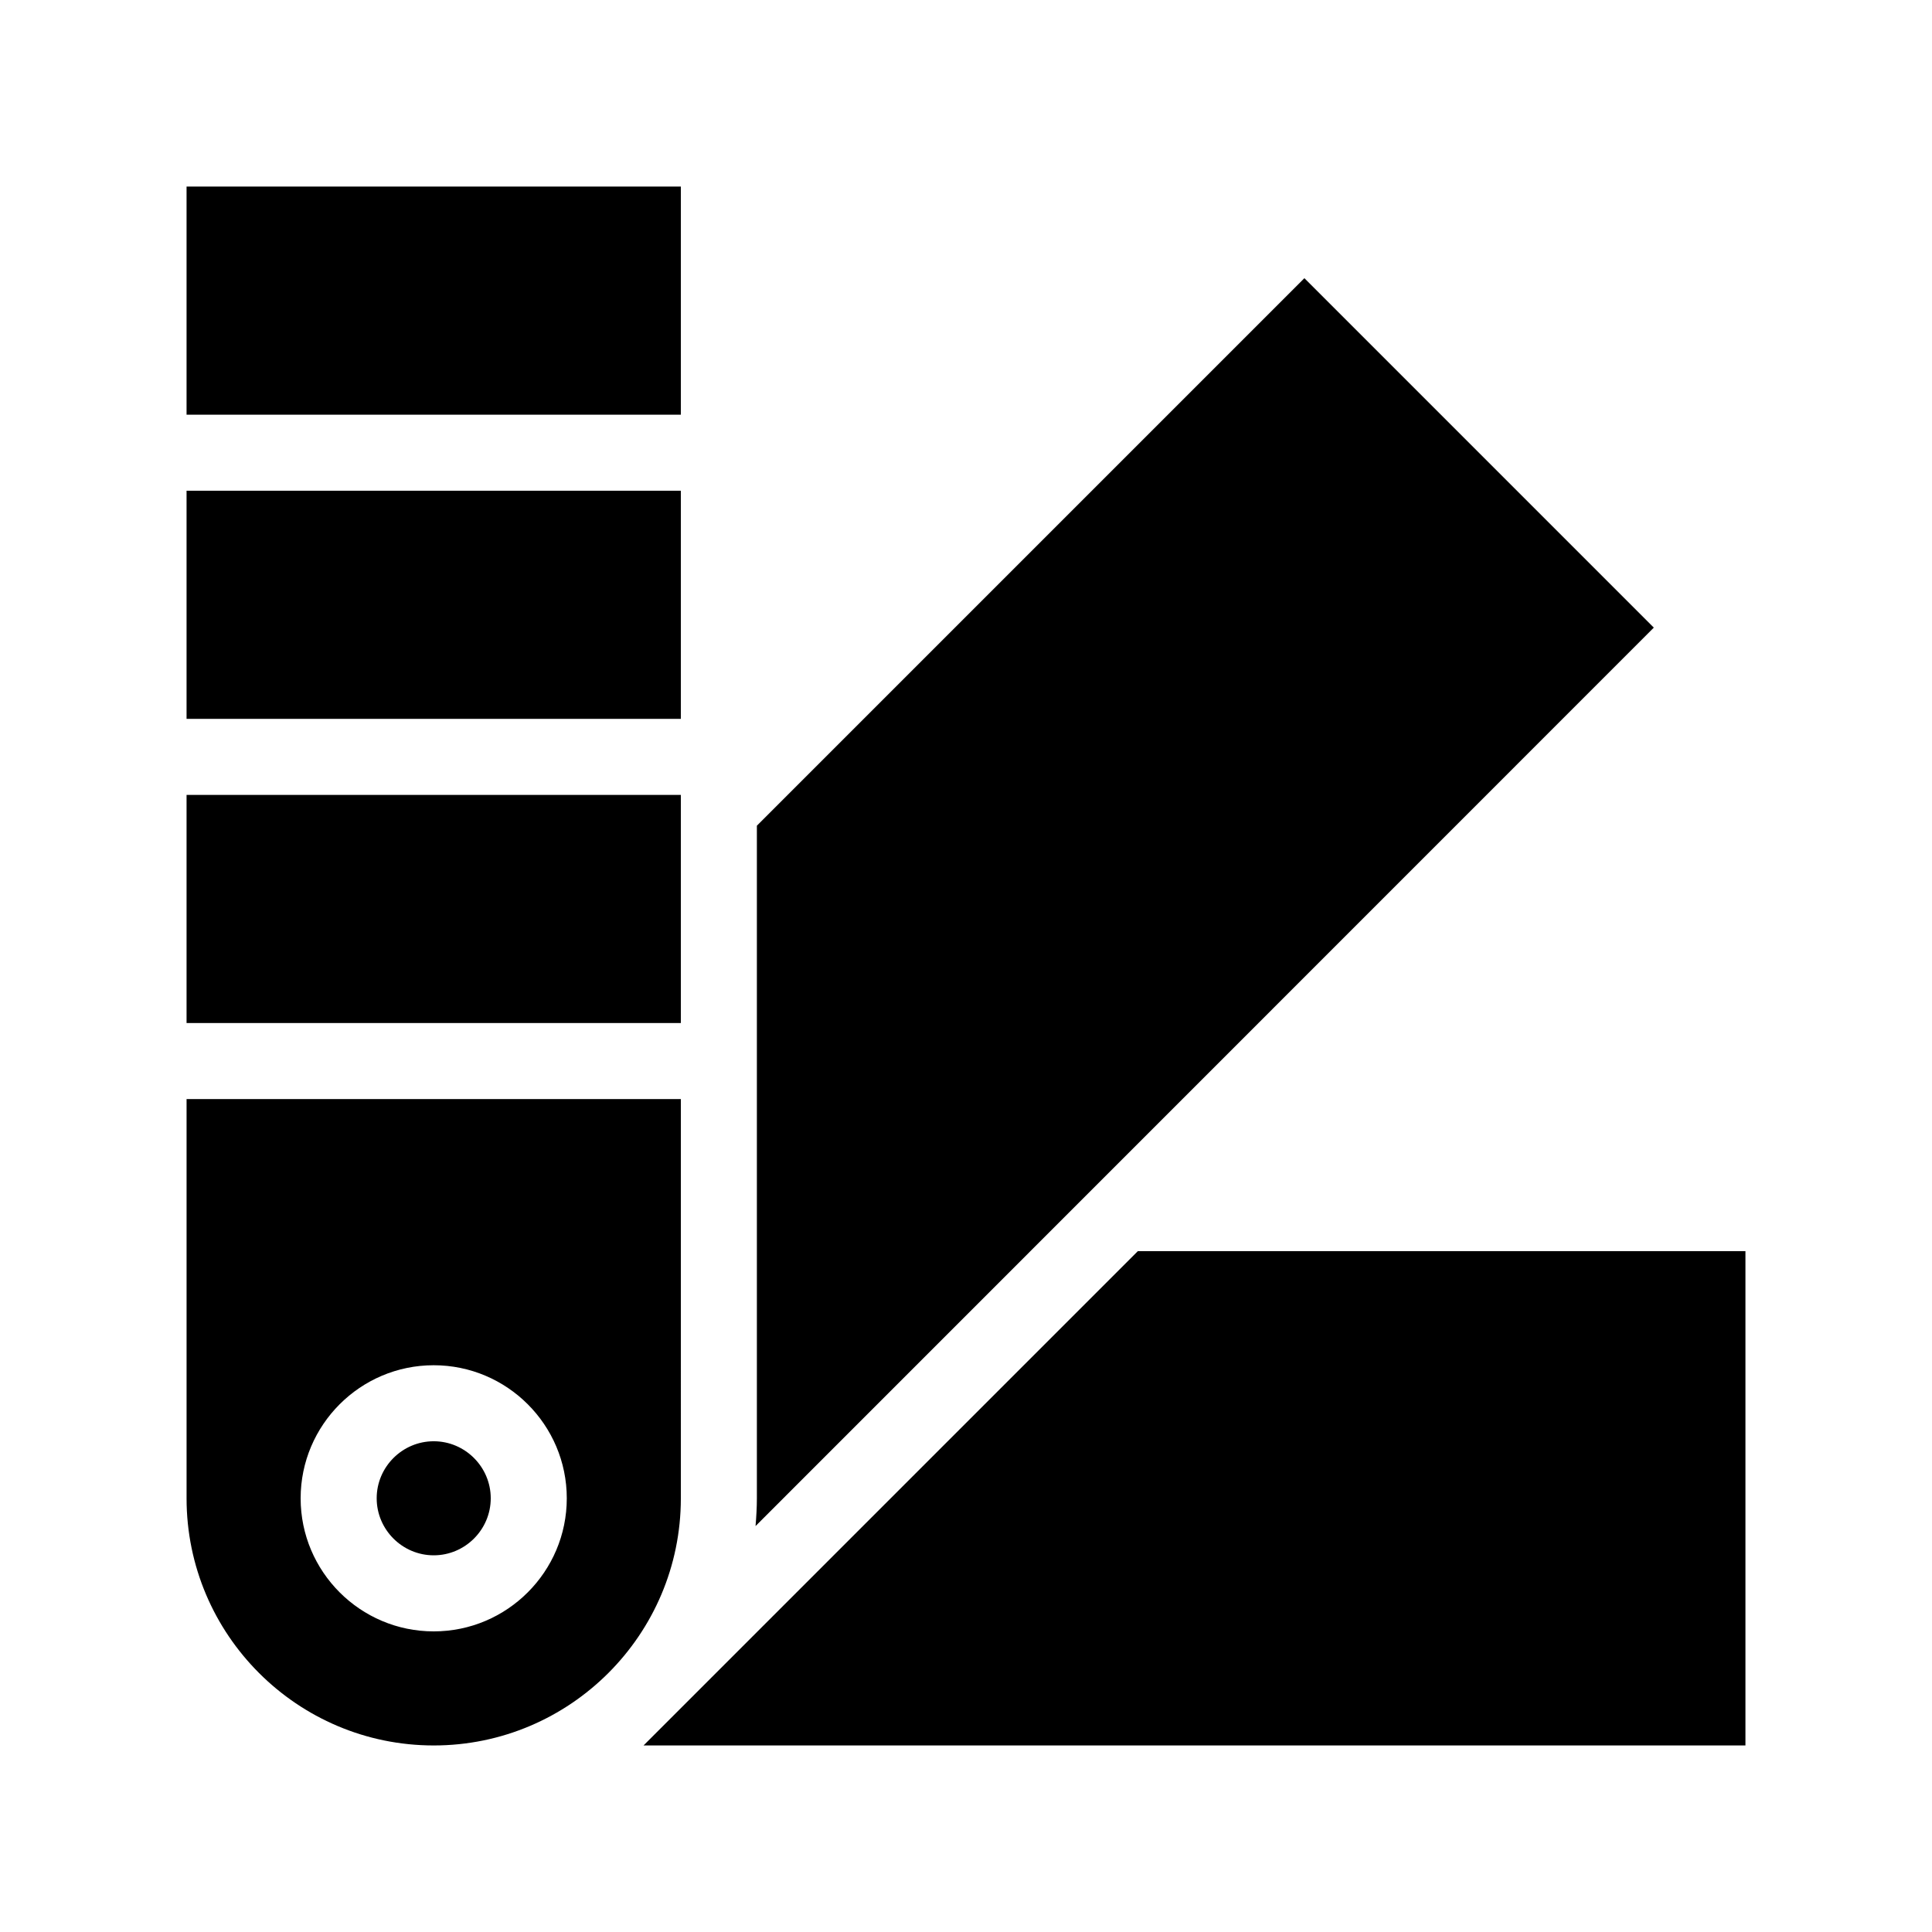
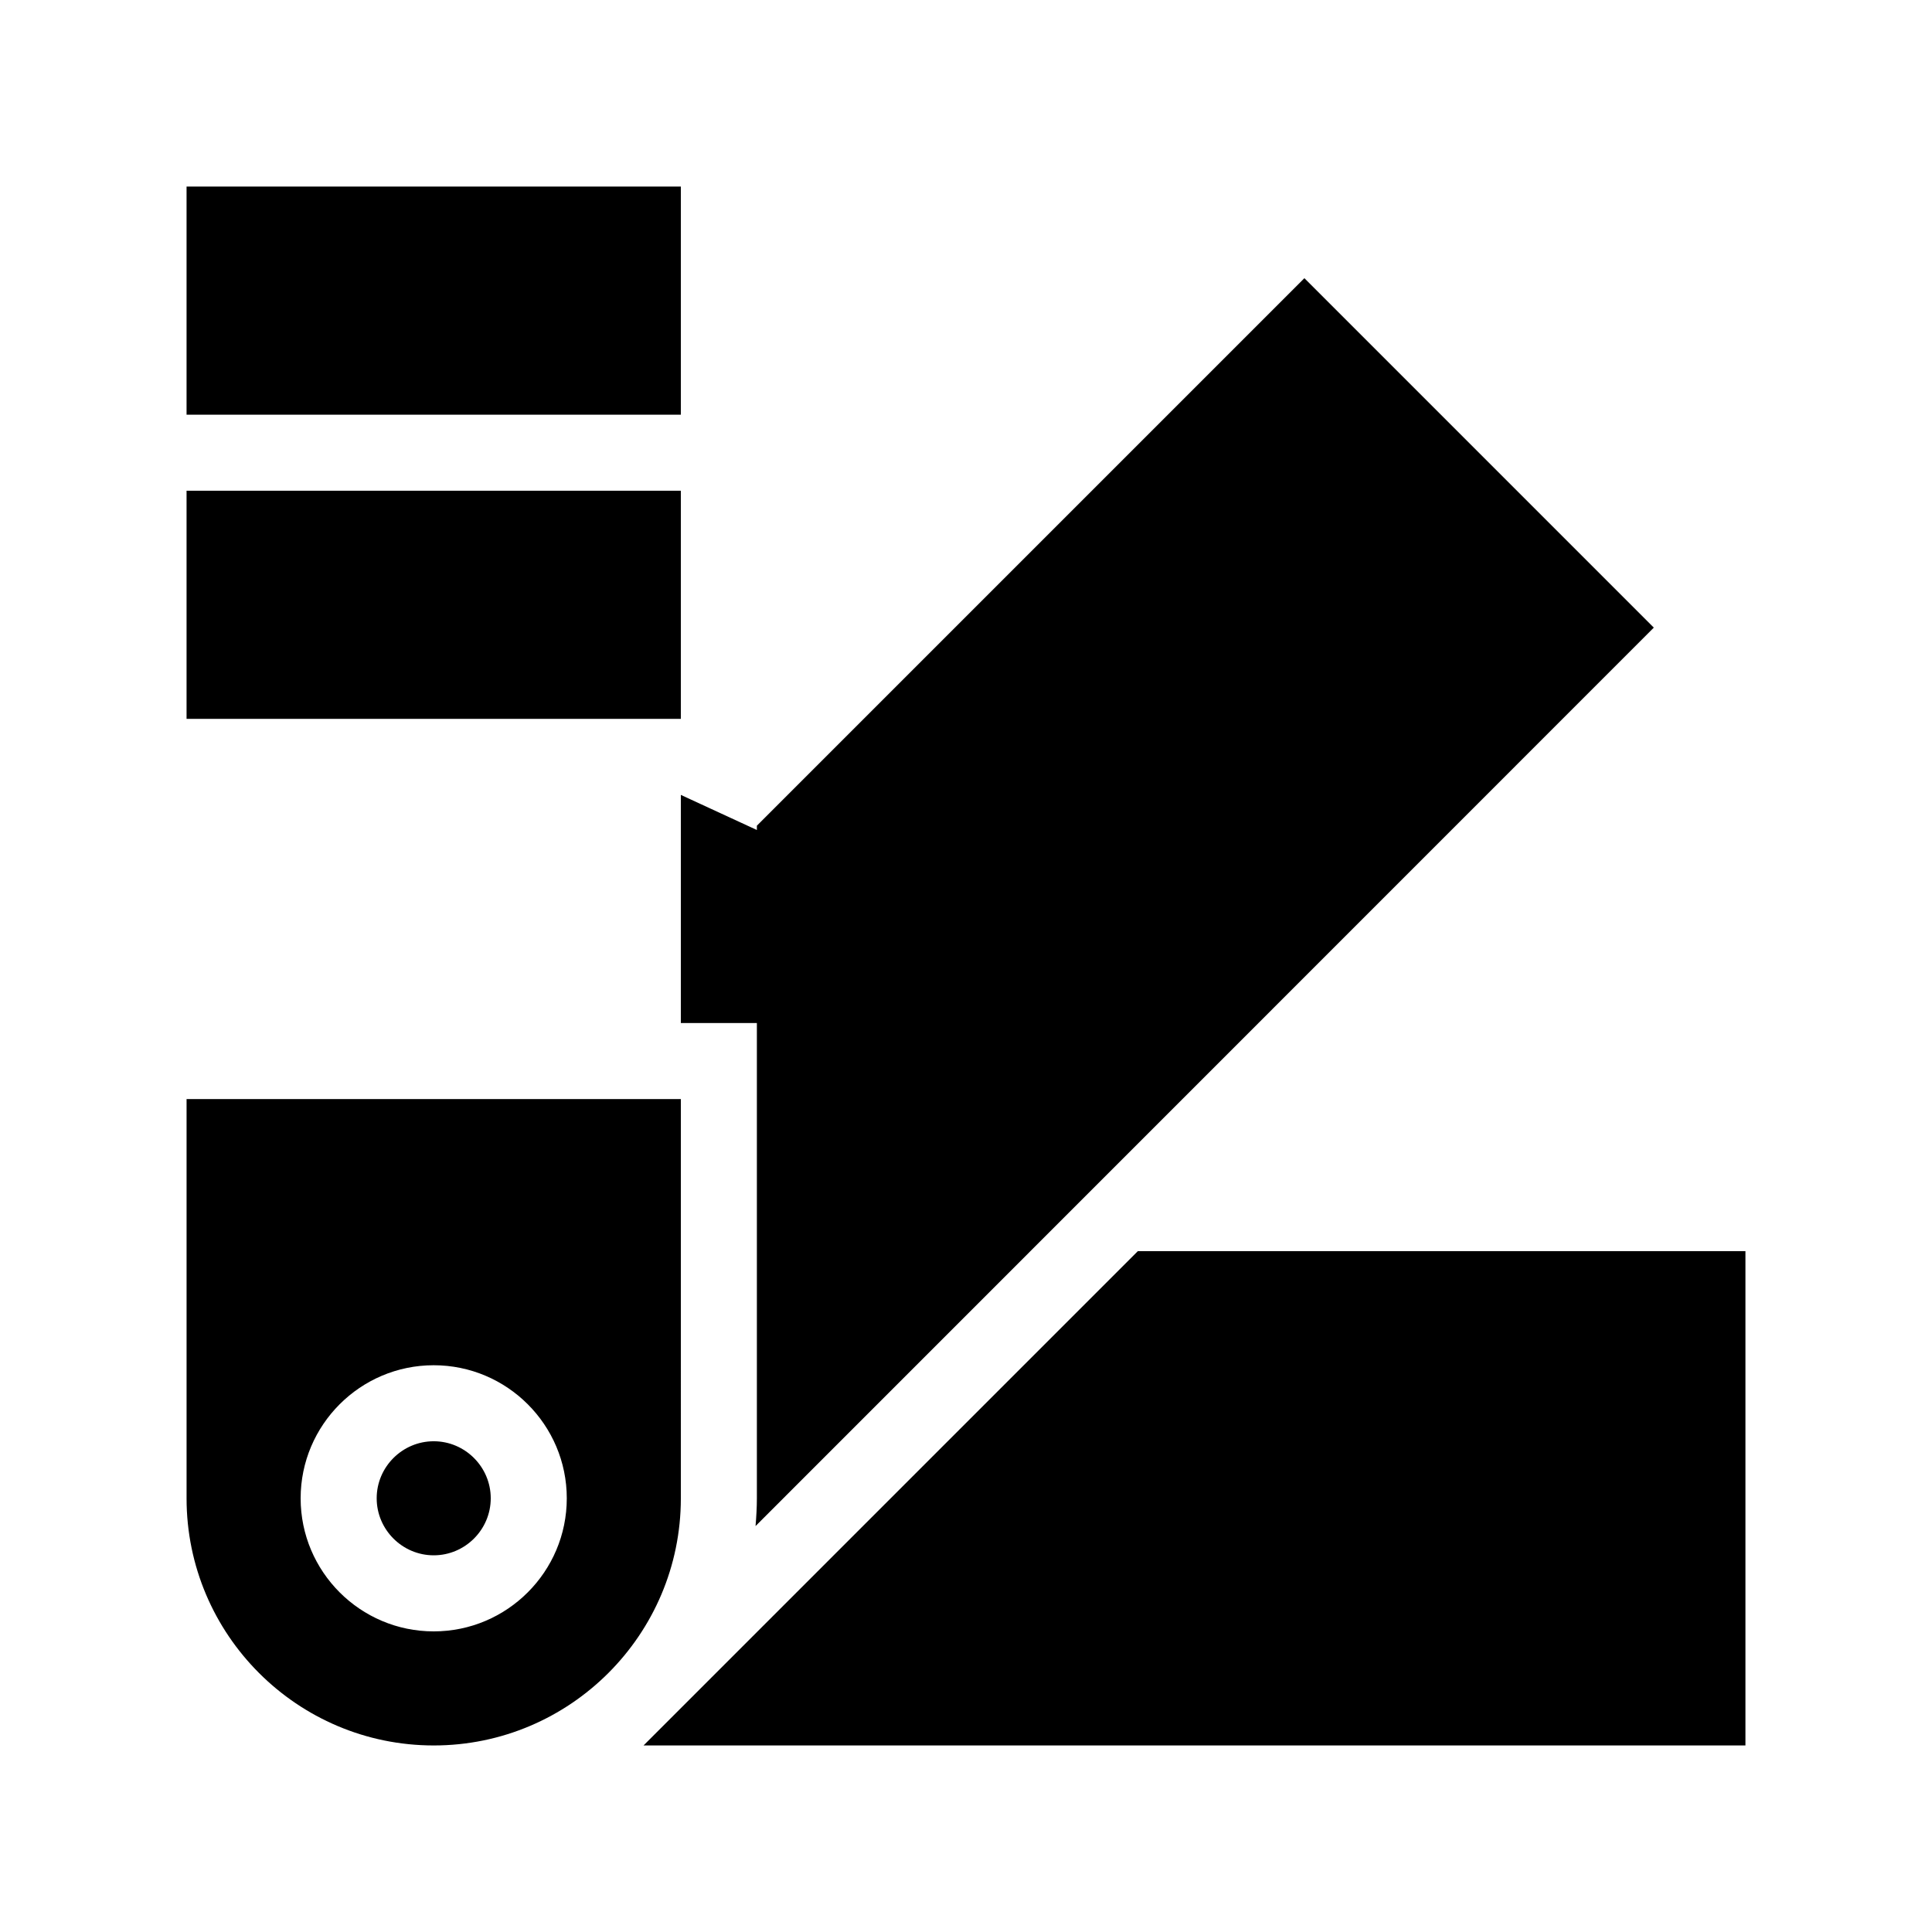
<svg xmlns="http://www.w3.org/2000/svg" fill="#000000" width="800px" height="800px" version="1.1" viewBox="144 144 512 512">
-   <path d="m606.56 475.57v130.99l-292.01-0.004 130.99-130.99zm-116.88-257.85-145.1 145.1v178.25c0 2.469-0.152 4.938-0.352 7.356l238.05-238.1zm-165.25-24.281h-130.99v60.457h130.99zm0 80.609h-130.99v60.457h130.99zm0 267.02c0 36.125-29.371 65.496-65.496 65.496-36.121-0.004-65.492-29.375-65.492-65.496v-105.8h130.99zm-30.227 0c0-19.445-15.82-35.266-35.266-35.266-19.445 0-35.266 15.82-35.266 35.266 0 19.445 15.82 35.266 35.266 35.266 19.445 0 35.266-15.82 35.266-35.266zm30.227-186.41h-130.99v60.457h130.99zm-65.492 171.29c-8.312 0-15.113 6.801-15.113 15.113s6.801 15.113 15.113 15.113 15.113-6.801 15.113-15.113c0-8.309-6.801-15.113-15.113-15.113z" />
+   <path d="m606.56 475.57v130.99l-292.01-0.004 130.99-130.99zm-116.88-257.85-145.1 145.1v178.25c0 2.469-0.152 4.938-0.352 7.356l238.05-238.1zm-165.25-24.281h-130.99v60.457h130.99zm0 80.609h-130.99v60.457h130.99zm0 267.02c0 36.125-29.371 65.496-65.496 65.496-36.121-0.004-65.492-29.375-65.492-65.496v-105.8h130.99zm-30.227 0c0-19.445-15.82-35.266-35.266-35.266-19.445 0-35.266 15.82-35.266 35.266 0 19.445 15.82 35.266 35.266 35.266 19.445 0 35.266-15.82 35.266-35.266zm30.227-186.41v60.457h130.99zm-65.492 171.29c-8.312 0-15.113 6.801-15.113 15.113s6.801 15.113 15.113 15.113 15.113-6.801 15.113-15.113c0-8.309-6.801-15.113-15.113-15.113z" />
</svg>